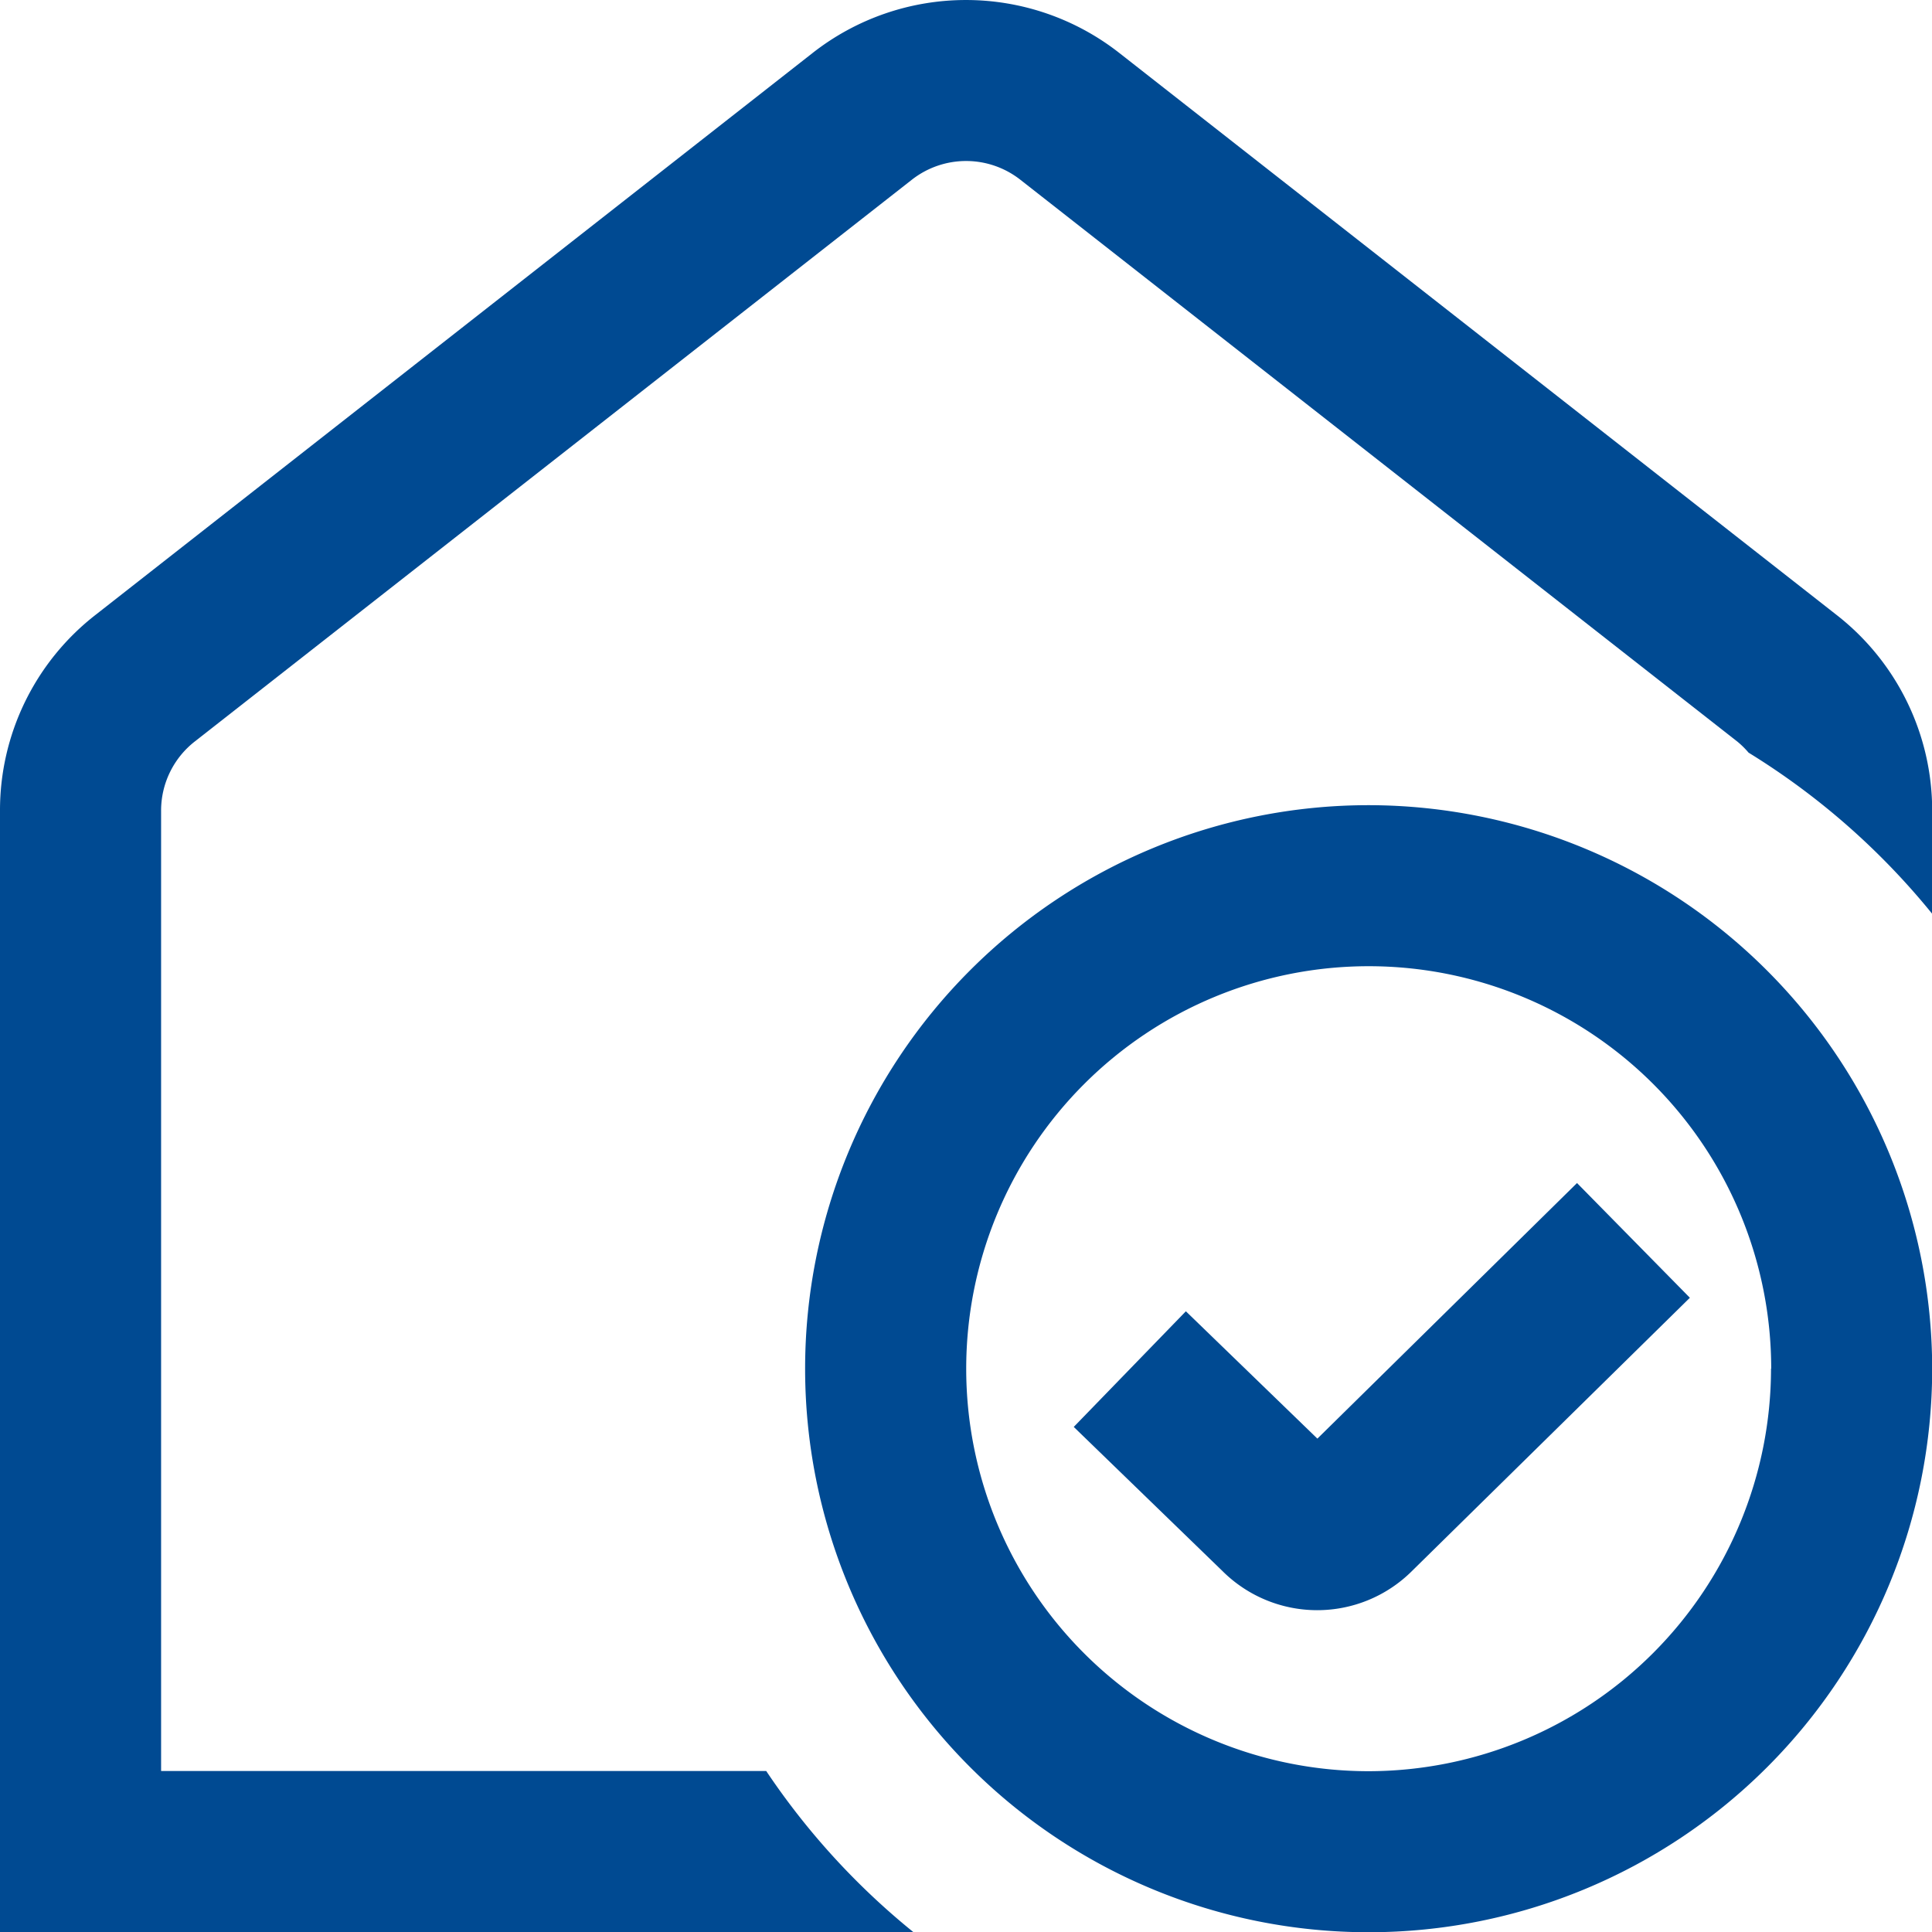
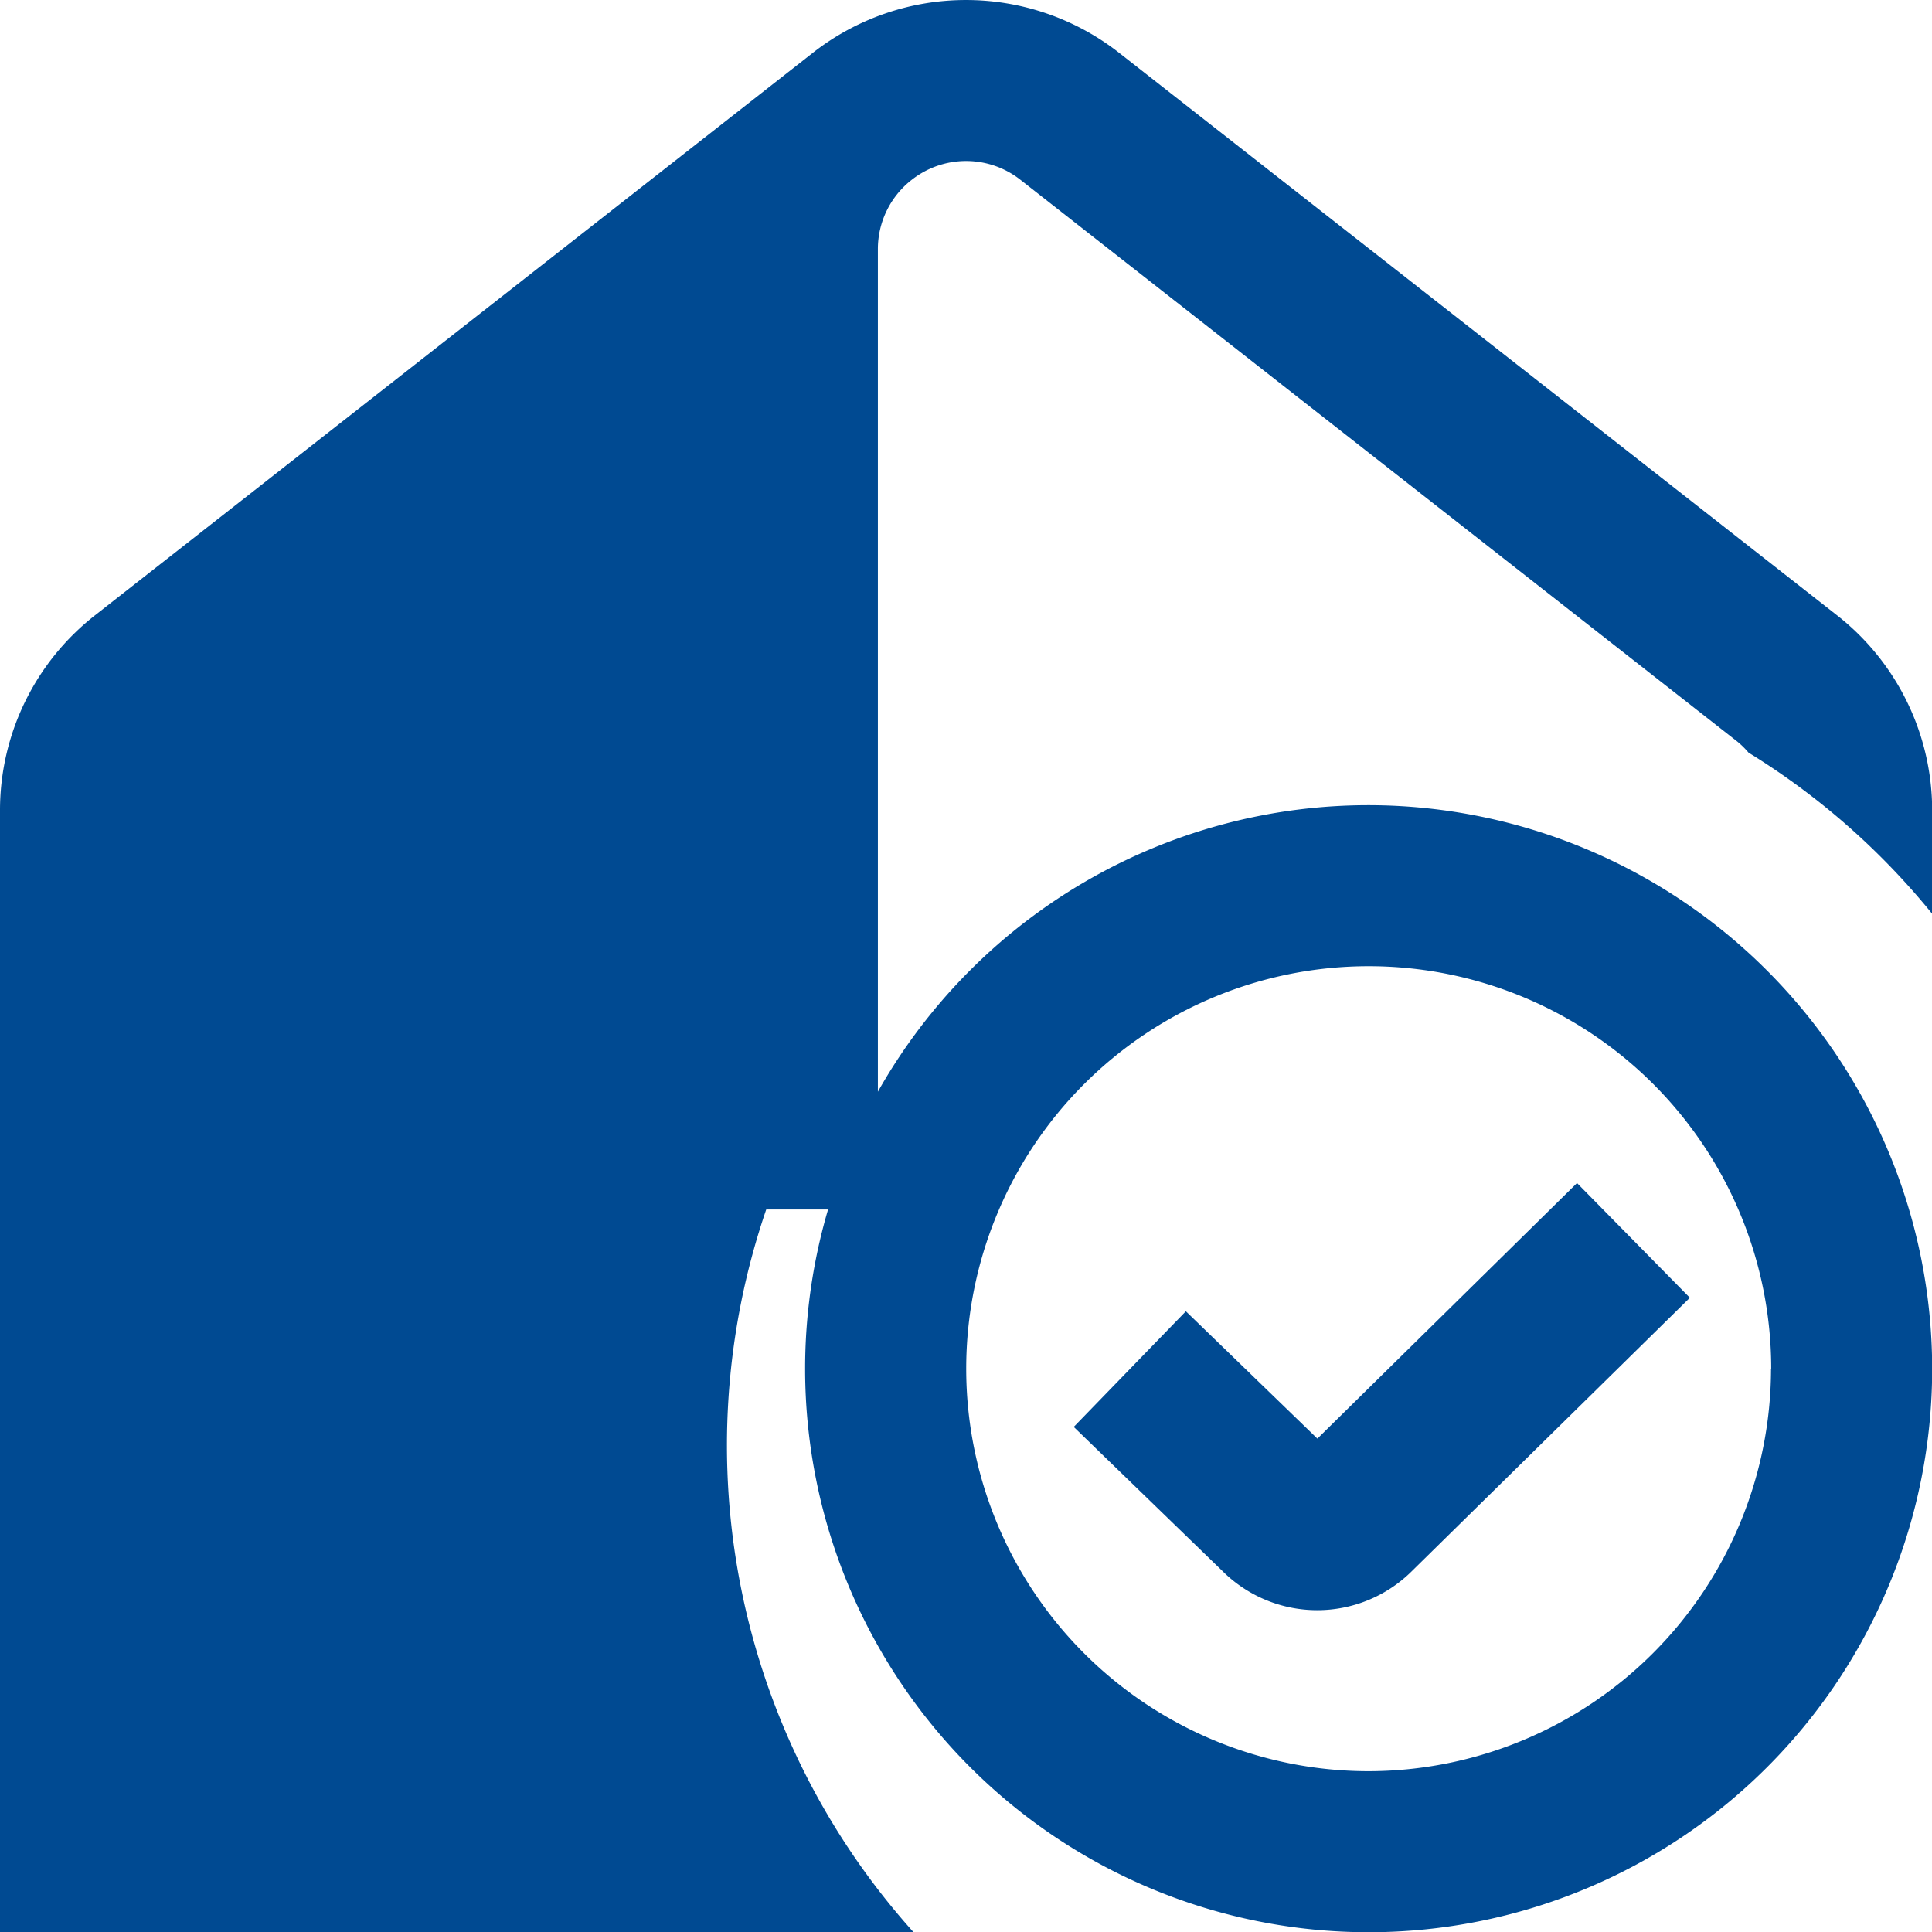
<svg xmlns="http://www.w3.org/2000/svg" width="31.997" height="32" viewBox="0 0 31.997 32">
-   <path id="house-circle-check" d="M32,13.432v1.7a12.033,12.033,0,0,0-3.041-2.669,1.432,1.432,0,0,0-.187-.184L16.9,2.976a1.456,1.456,0,0,0-1.8,0l-11.871,9.3a1.453,1.453,0,0,0-.561,1.153v15.9H12.69A12.062,12.062,0,0,0,15.131,32H0V13.432A4.1,4.1,0,0,1,1.584,10.18L13.455.878a4.115,4.115,0,0,1,5.086,0l11.87,9.3h0A4.109,4.109,0,0,1,32,13.43Zm0,9.234a9.333,9.333,0,1,1-9.333-9.333A9.344,9.344,0,0,1,32,22.665Zm-2.666,0a6.666,6.666,0,1,0-6.666,6.666A6.674,6.674,0,0,0,29.331,22.665Zm-7.518,1.156L19.64,21.715l-1.857,1.915,2.461,2.385a2.223,2.223,0,0,0,3.134.008l4.609-4.532-1.869-1.9-4.3,4.233Z" transform="translate(0 0.002)" fill="#004a92" />
+   <path id="house-circle-check" d="M32,13.432v1.7a12.033,12.033,0,0,0-3.041-2.669,1.432,1.432,0,0,0-.187-.184L16.9,2.976a1.456,1.456,0,0,0-1.8,0a1.453,1.453,0,0,0-.561,1.153v15.9H12.69A12.062,12.062,0,0,0,15.131,32H0V13.432A4.1,4.1,0,0,1,1.584,10.18L13.455.878a4.115,4.115,0,0,1,5.086,0l11.87,9.3h0A4.109,4.109,0,0,1,32,13.43Zm0,9.234a9.333,9.333,0,1,1-9.333-9.333A9.344,9.344,0,0,1,32,22.665Zm-2.666,0a6.666,6.666,0,1,0-6.666,6.666A6.674,6.674,0,0,0,29.331,22.665Zm-7.518,1.156L19.64,21.715l-1.857,1.915,2.461,2.385a2.223,2.223,0,0,0,3.134.008l4.609-4.532-1.869-1.9-4.3,4.233Z" transform="translate(0 0.002)" fill="#004a92" />
</svg>